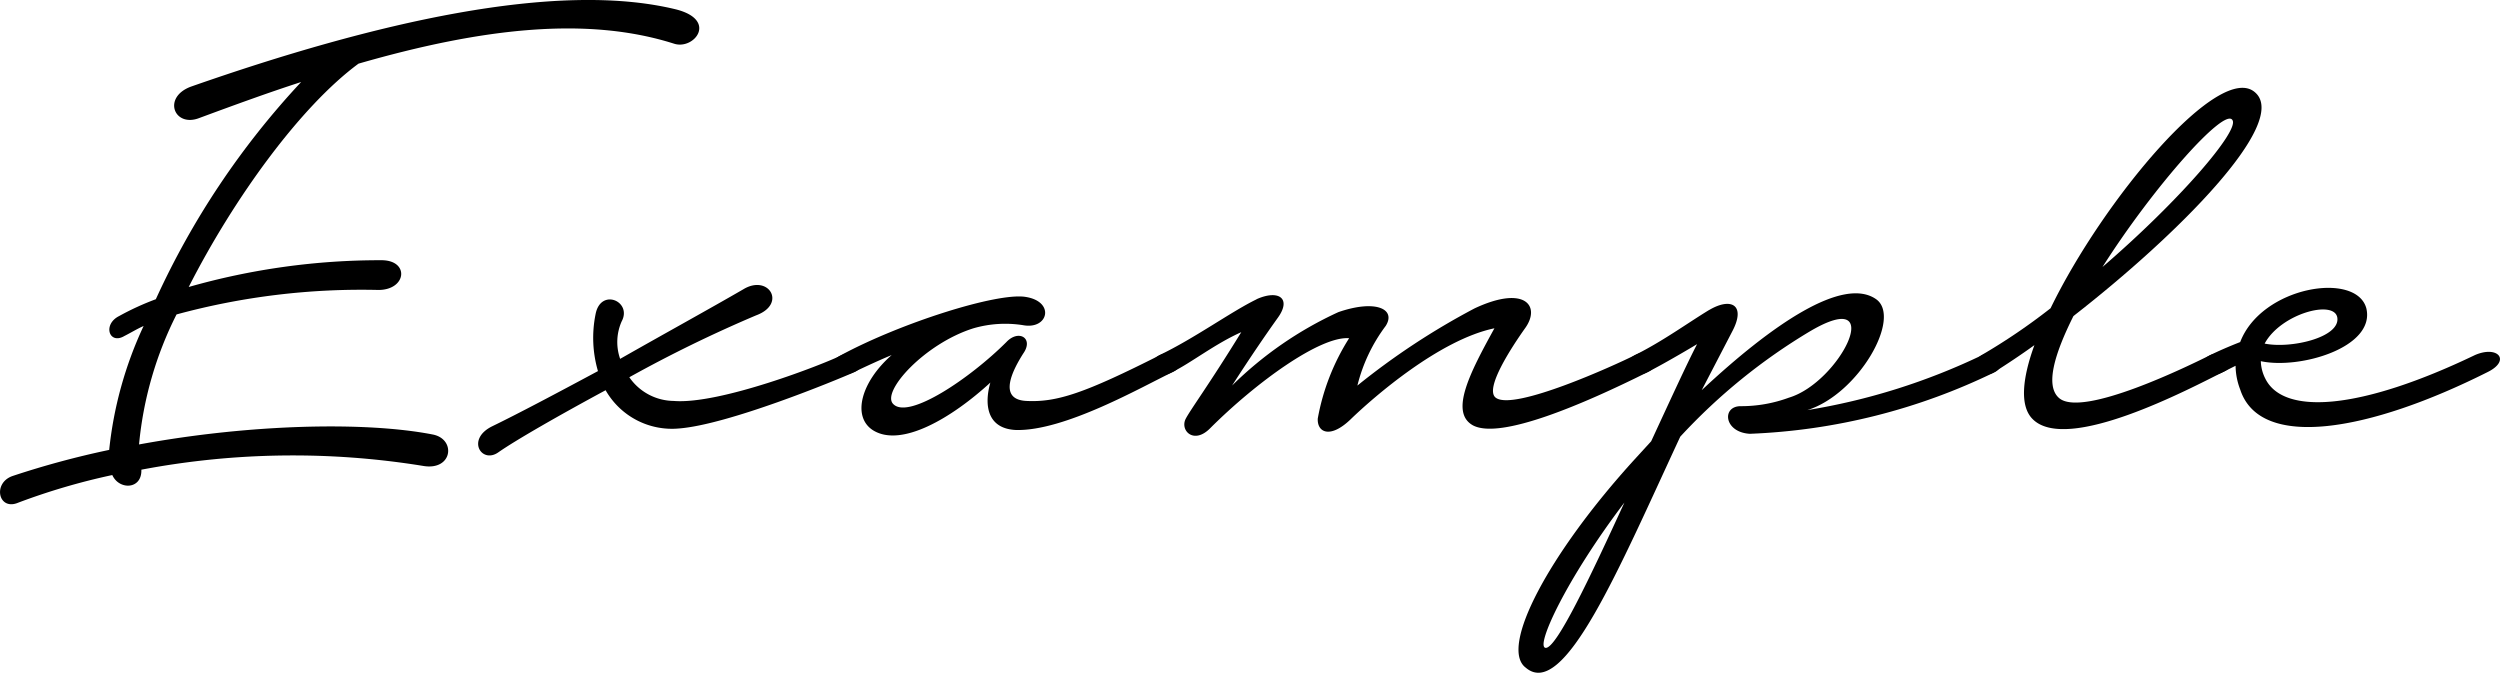
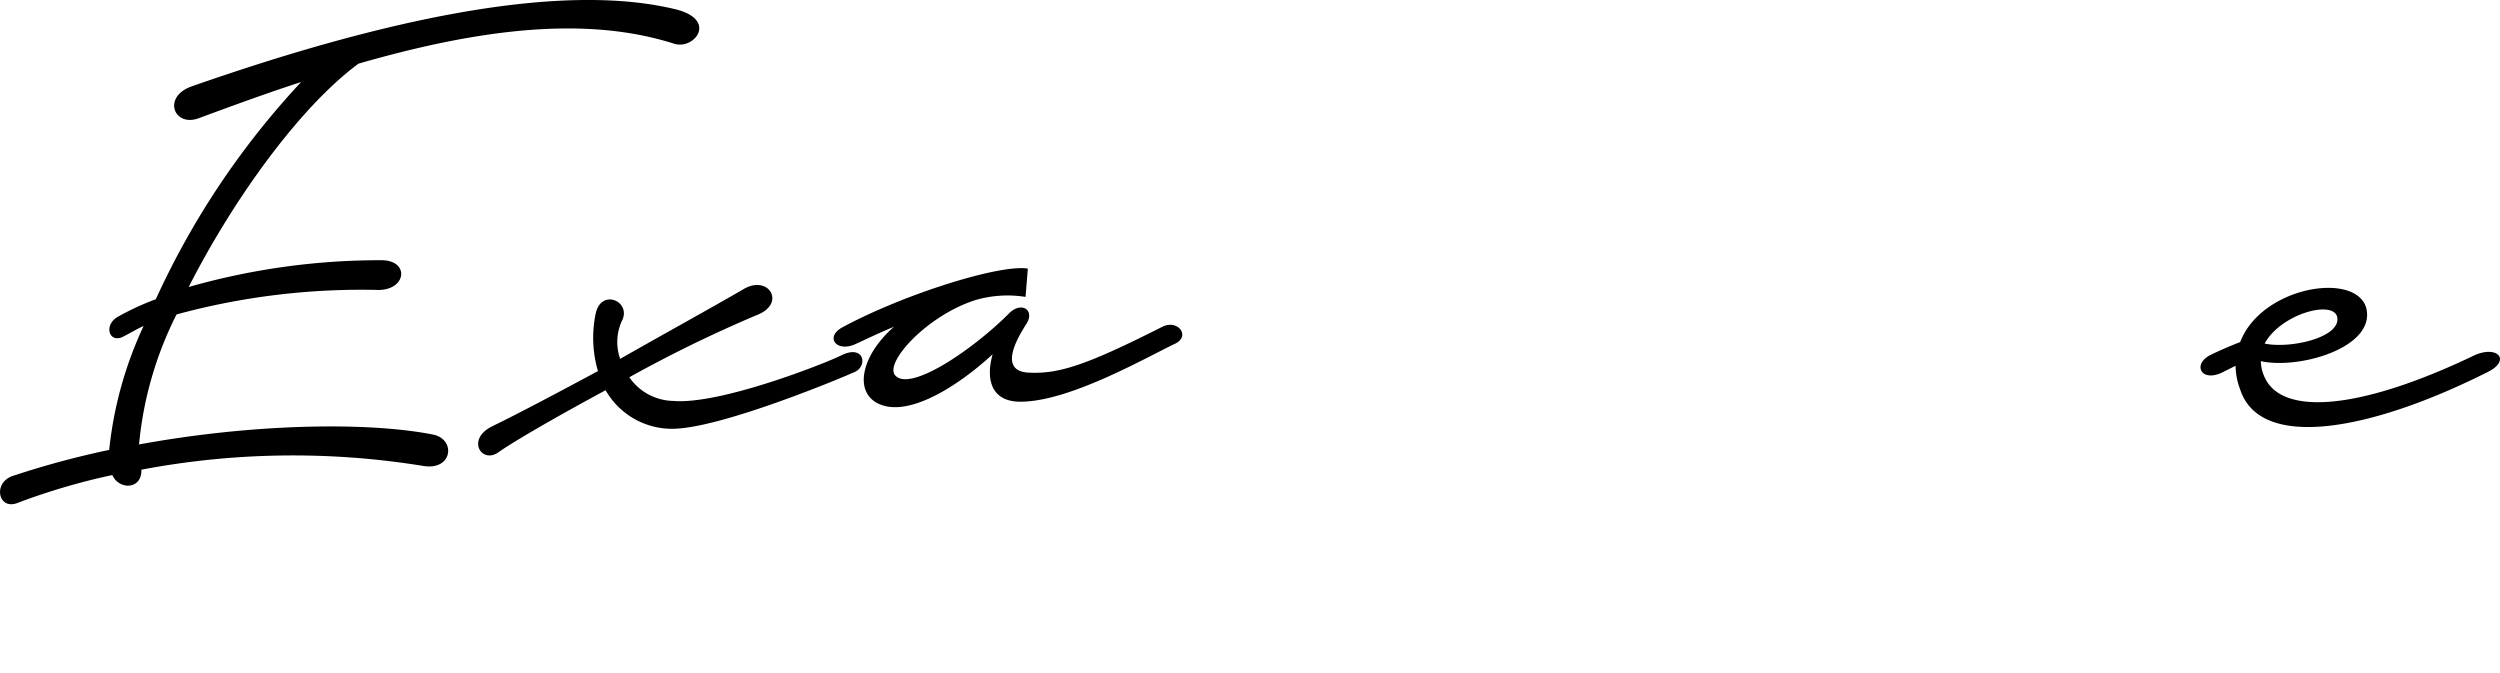
<svg xmlns="http://www.w3.org/2000/svg" width="117.663" height="31.672" viewBox="0 0 117.663 31.672">
  <g id="logo_01" transform="translate(-221 -297.001)">
    <path id="logo_0101" d="M5.139,21.175a18.2,18.2,0,0,1,1.62-5.831c-.324.144-.612.324-.9.468-.72.432-1.044-.54-.252-.936a12.676,12.676,0,0,1,1.727-.792,38.207,38.207,0,0,1,6.84-10.223c-1.548.5-3.132,1.08-4.788,1.692-1.187.468-1.764-.972-.395-1.476C17.629,1.053,26.2-.926,31.812.442c1.979.5.863,1.907-.072,1.62-4.068-1.3-9-.757-14.867.935-2.735,2.016-5.867,6.336-7.991,10.511a32.822,32.822,0,0,1,9.071-1.26c1.332,0,1.188,1.4-.144,1.4a33.188,33.188,0,0,0-9.5,1.152,17.094,17.094,0,0,0-1.765,6.119c5.292-.972,10.692-1.08,13.823-.468,1.116.216.936,1.728-.468,1.476a38.265,38.265,0,0,0-13.246.18c.036.936-1.044.972-1.368.252a30.924,30.924,0,0,0-4.427,1.3c-.937.4-1.225-.936-.252-1.26a41.62,41.62,0,0,1,4.535-1.224" transform="translate(221 297)" />
    <path id="logo_0102" d="M35.594,14.84a62.4,62.4,0,0,0-5.975,2.916,2.569,2.569,0,0,0,2.087,1.115c2.16.18,7.056-1.727,7.919-2.159,1.044-.5,1.225.5.613.792-.972.431-5.976,2.483-8.28,2.663a3.593,3.593,0,0,1-3.455-1.8c-2.2,1.188-4.212,2.34-5.039,2.916-.792.576-1.548-.612-.288-1.224,1.188-.576,3.023-1.548,4.967-2.592a5.59,5.59,0,0,1-.108-2.7c.252-1.224,1.728-.576,1.224.36a2.4,2.4,0,0,0-.072,1.764c2.088-1.188,4.248-2.376,5.8-3.276,1.187-.72,2.051.684.611,1.224" transform="translate(221 297)" />
-     <path id="logo_0103" d="M48.267,13.975c1.4.216,1.079,1.548-.108,1.332a5.375,5.375,0,0,0-2.34.144c-2.3.72-4.356,2.988-3.78,3.564.72.755,3.636-1.224,5.328-2.916.576-.612,1.3-.18.792.54-.432.684-1.26,2.16.143,2.232,1.441.072,2.736-.36,6.3-2.16.72-.36,1.332.432.611.792-1.439.684-5.111,2.807-7.415,2.735-1.367-.072-1.475-1.223-1.187-2.231-1.8,1.655-4.212,3.095-5.543,2.231-.973-.647-.54-2.267.9-3.527-.863.36-1.512.684-1.763.792-.936.468-1.548-.324-.613-.792,2.808-1.512,7.344-2.952,8.676-2.736" transform="translate(221 297)" />
-     <path id="logo_0104" d="M59.139,14.084c1.043-.468,1.655-.036,1.008.864-.54.756-1.26,1.8-2.16,3.2a17.485,17.485,0,0,1,5-3.455c1.763-.612,2.735-.144,2.231.648a7.786,7.786,0,0,0-1.332,2.807A33.937,33.937,0,0,1,69.4,14.516c2.376-1.116,3.132-.108,2.376.936-.612.863-1.944,2.879-1.367,3.275.863.612,5.543-1.512,6.55-2.016,1.117-.54,1.3.468.613.792-3.025,1.512-6.948,3.2-8.243,2.52-1.117-.612-.145-2.483,1.007-4.571-2.591.54-5.687,3.239-6.767,4.283-.972.936-1.584.612-1.548-.036a10.53,10.53,0,0,1,1.476-3.78c-1.368-.107-4.391,2.088-6.551,4.248-.756.756-1.4.108-1.152-.432.216-.432,1.079-1.584,2.627-4.1-1.223.54-2.411,1.476-3.239,1.872-1.08.576-1.26-.468-.612-.792,1.656-.792,3.384-2.051,4.572-2.627" transform="translate(221 297)" />
-     <path id="logo_0105" d="M80.451,14.587c1.044-.612,1.728-.216,1.08,1.008l-1.44,2.771C83.438,15.235,86.75,13,88.3,14.083c1.223.864-.828,4.464-3.239,5.22A30.149,30.149,0,0,0,93.3,16.711c.719-.4,1.223.432.611.792a28.826,28.826,0,0,1-11.555,2.915c-1.223-.072-1.331-1.3-.431-1.3a6.5,6.5,0,0,0,2.267-.4c2.412-.719,4.68-5.291,1.008-3.131a27.426,27.426,0,0,0-6.119,4.967c-2.88,6.192-5.471,12.419-7.271,10.871-1.26-.936,1.08-5.363,5.112-9.791l.791-.864c.9-1.944,1.692-3.671,2.16-4.571,0,0-1.44.864-2.3,1.3-.864.468-1.475-.324-.612-.792,1.3-.648,2.484-1.512,3.492-2.124m-4,9.071c-2.735,3.6-4.211,6.8-3.707,6.839s2.088-3.312,3.707-6.839" transform="translate(221 297)" />
-     <path id="logo_0106" d="M96.507,14.516C98.99,9.4,104.5,2.818,106.153,4.365c1.584,1.44-3.707,6.731-8.566,10.511-.9,1.8-1.332,3.276-.685,3.851,1.08.972,6.192-1.548,7.127-2.015.756-.324,1.368.467.612.792-1.583.792-7.415,3.887-9,2.195-.576-.612-.467-1.872.109-3.455-.649.468-1.3.9-1.872,1.26-.648.431-1.26-.4-.612-.792a28.579,28.579,0,0,0,3.24-2.2m2.447-1.944c3.636-3.131,6.443-6.407,6.119-6.911-.359-.648-3.743,3.168-6.119,6.911" transform="translate(221 297)" />
+     <path id="logo_0103" d="M48.267,13.975a5.375,5.375,0,0,0-2.34.144c-2.3.72-4.356,2.988-3.78,3.564.72.755,3.636-1.224,5.328-2.916.576-.612,1.3-.18.792.54-.432.684-1.26,2.16.143,2.232,1.441.072,2.736-.36,6.3-2.16.72-.36,1.332.432.611.792-1.439.684-5.111,2.807-7.415,2.735-1.367-.072-1.475-1.223-1.187-2.231-1.8,1.655-4.212,3.095-5.543,2.231-.973-.647-.54-2.267.9-3.527-.863.36-1.512.684-1.763.792-.936.468-1.548-.324-.613-.792,2.808-1.512,7.344-2.952,8.676-2.736" transform="translate(221 297)" />
    <path id="logo_0107" d="M105.435,16.1c1.006-2.628,5.471-3.347,5.938-1.584.432,1.836-3.131,2.88-4.967,2.484a1.917,1.917,0,0,0,.215.828c.864,1.728,4.465,1.476,9.863-1.116,1.081-.468,1.692.252.612.792-5.578,2.808-10.727,3.708-11.661.828a3.178,3.178,0,0,1-.217-1.116l-.575.288c-1.045.54-1.477-.36-.614-.792.361-.18.866-.4,1.406-.612m1.151.072c1.225.252,3.563-.288,3.42-1.224-.145-.863-2.665-.18-3.42,1.224" transform="translate(221 297)" />
  </g>
</svg>